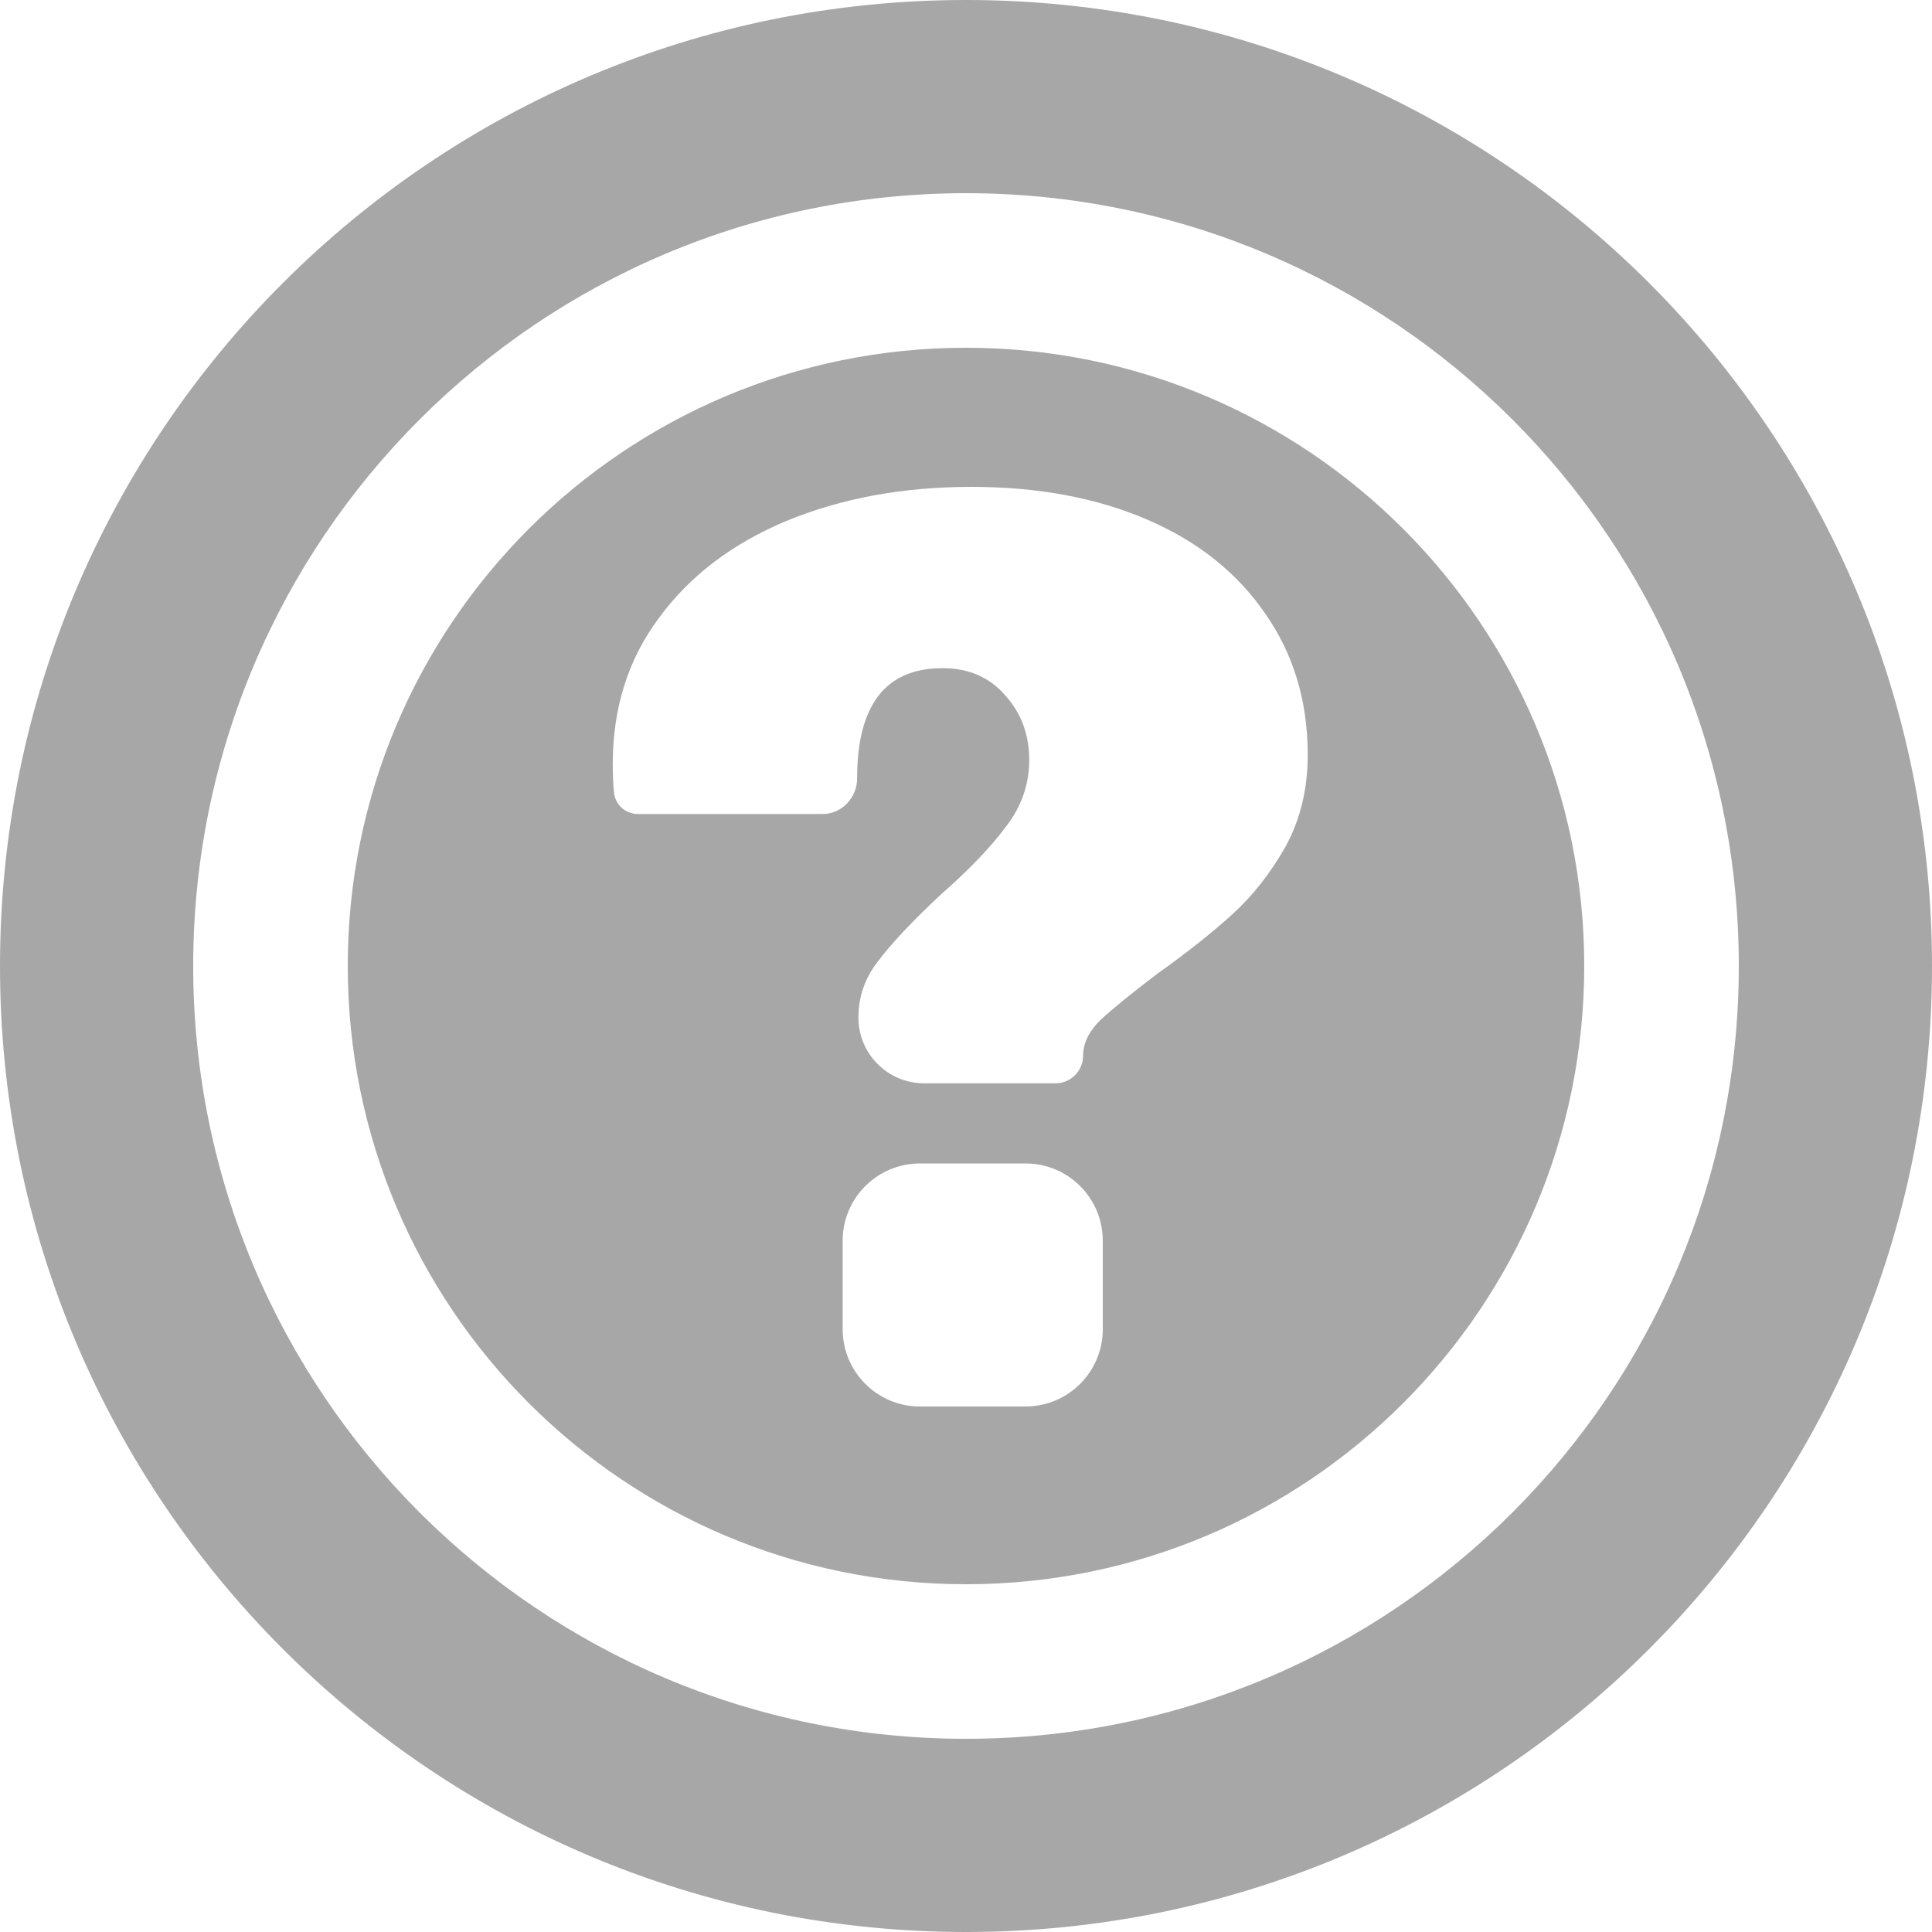
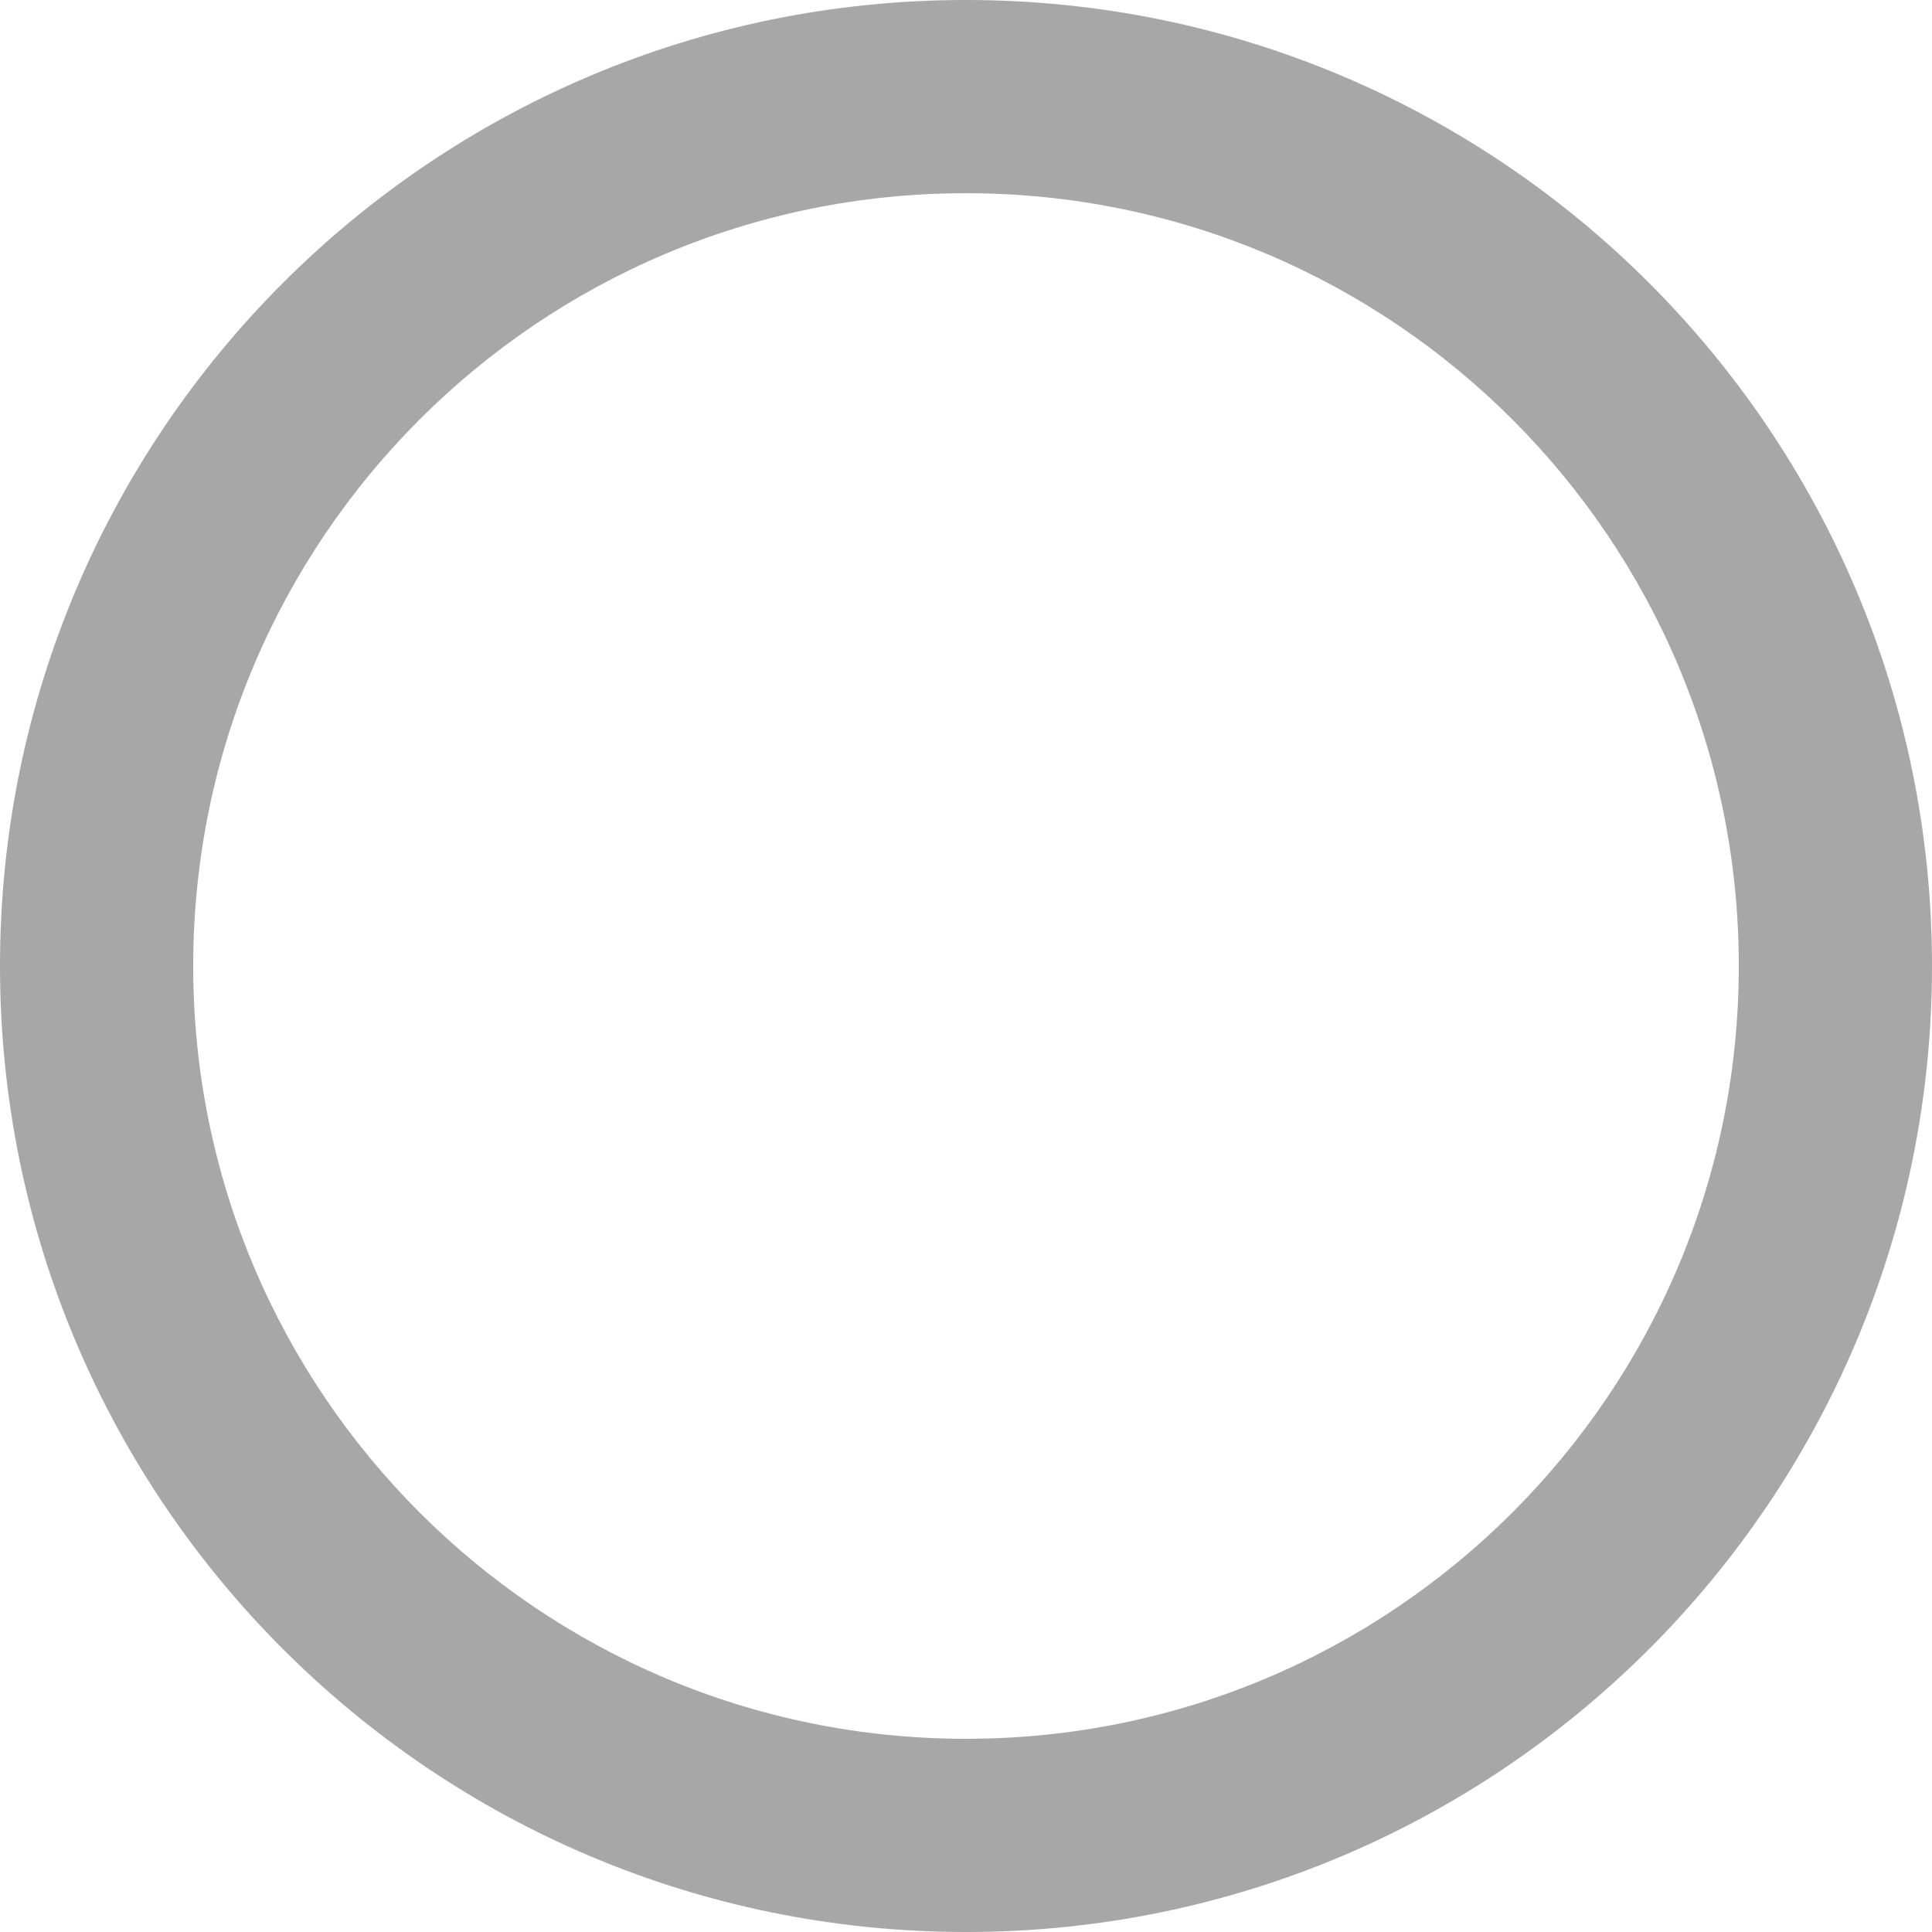
<svg xmlns="http://www.w3.org/2000/svg" width="500" height="500" viewBox="0 0 500 500" fill="none">
-   <path fill-rule="evenodd" clip-rule="evenodd" d="M250 90C338.366 90 410 161.634 410 250C410 338.366 338.366 410 250 410C161.634 410 90 338.366 90 250C90 161.634 161.634 90 250 90ZM238.08 301.1C227.035 301.1 218.08 310.054 218.08 321.1V344C218.08 355.046 227.034 364 238.08 364H265.4C276.446 364 285.4 355.046 285.4 344V321.1C285.4 310.054 276.446 301.1 265.4 301.1H238.08ZM251.4 126C233.72 126 217.74 128.947 203.46 134.84C189.407 140.733 178.414 149.12 170.48 160C162.547 170.653 158.58 183.234 158.58 197.74C158.58 200.687 158.693 203.18 158.92 205.22C159.267 208.346 161.937 210.66 165.083 210.66H212.97C217.872 210.66 221.82 206.383 221.82 201.48C221.82 182.441 229.187 172.92 243.92 172.92C250.72 172.92 256.16 175.3 260.24 180.06C264.32 184.593 266.36 190.147 266.36 196.72C266.36 203.066 264.32 208.846 260.24 214.06C256.387 219.273 250.72 225.167 243.24 231.74C235.987 238.54 230.66 244.207 227.26 248.74C223.86 253.047 222.16 257.92 222.16 263.36C222.16 272.749 229.771 280.36 239.16 280.36H273.16C277.103 280.36 280.3 277.163 280.3 273.22C280.3 270.047 281.773 266.987 284.72 264.04C287.893 261.093 292.767 257.126 299.34 252.14C307.273 246.473 313.847 241.26 319.061 236.5C324.274 231.74 328.807 225.96 332.66 219.16C336.513 212.134 338.44 204.2 338.44 195.36C338.44 181.534 334.814 169.407 327.561 158.98C320.307 148.327 310.107 140.167 296.96 134.5C283.813 128.833 268.627 126 251.4 126Z" fill="#A7A7A7" />
  <path fill-rule="evenodd" clip-rule="evenodd" d="M250 0C388.071 0 500 111.929 500 250C500 388.071 388.071 500 250 500C111.929 500 0 388.071 0 250C0 111.929 111.929 0 250 0ZM250 50C139.543 50 50 139.543 50 250C50 360.457 139.543 450 250 450C360.457 450 450 360.457 450 250C450 139.543 360.457 50 250 50Z" fill="#A7A7A7" />
</svg>